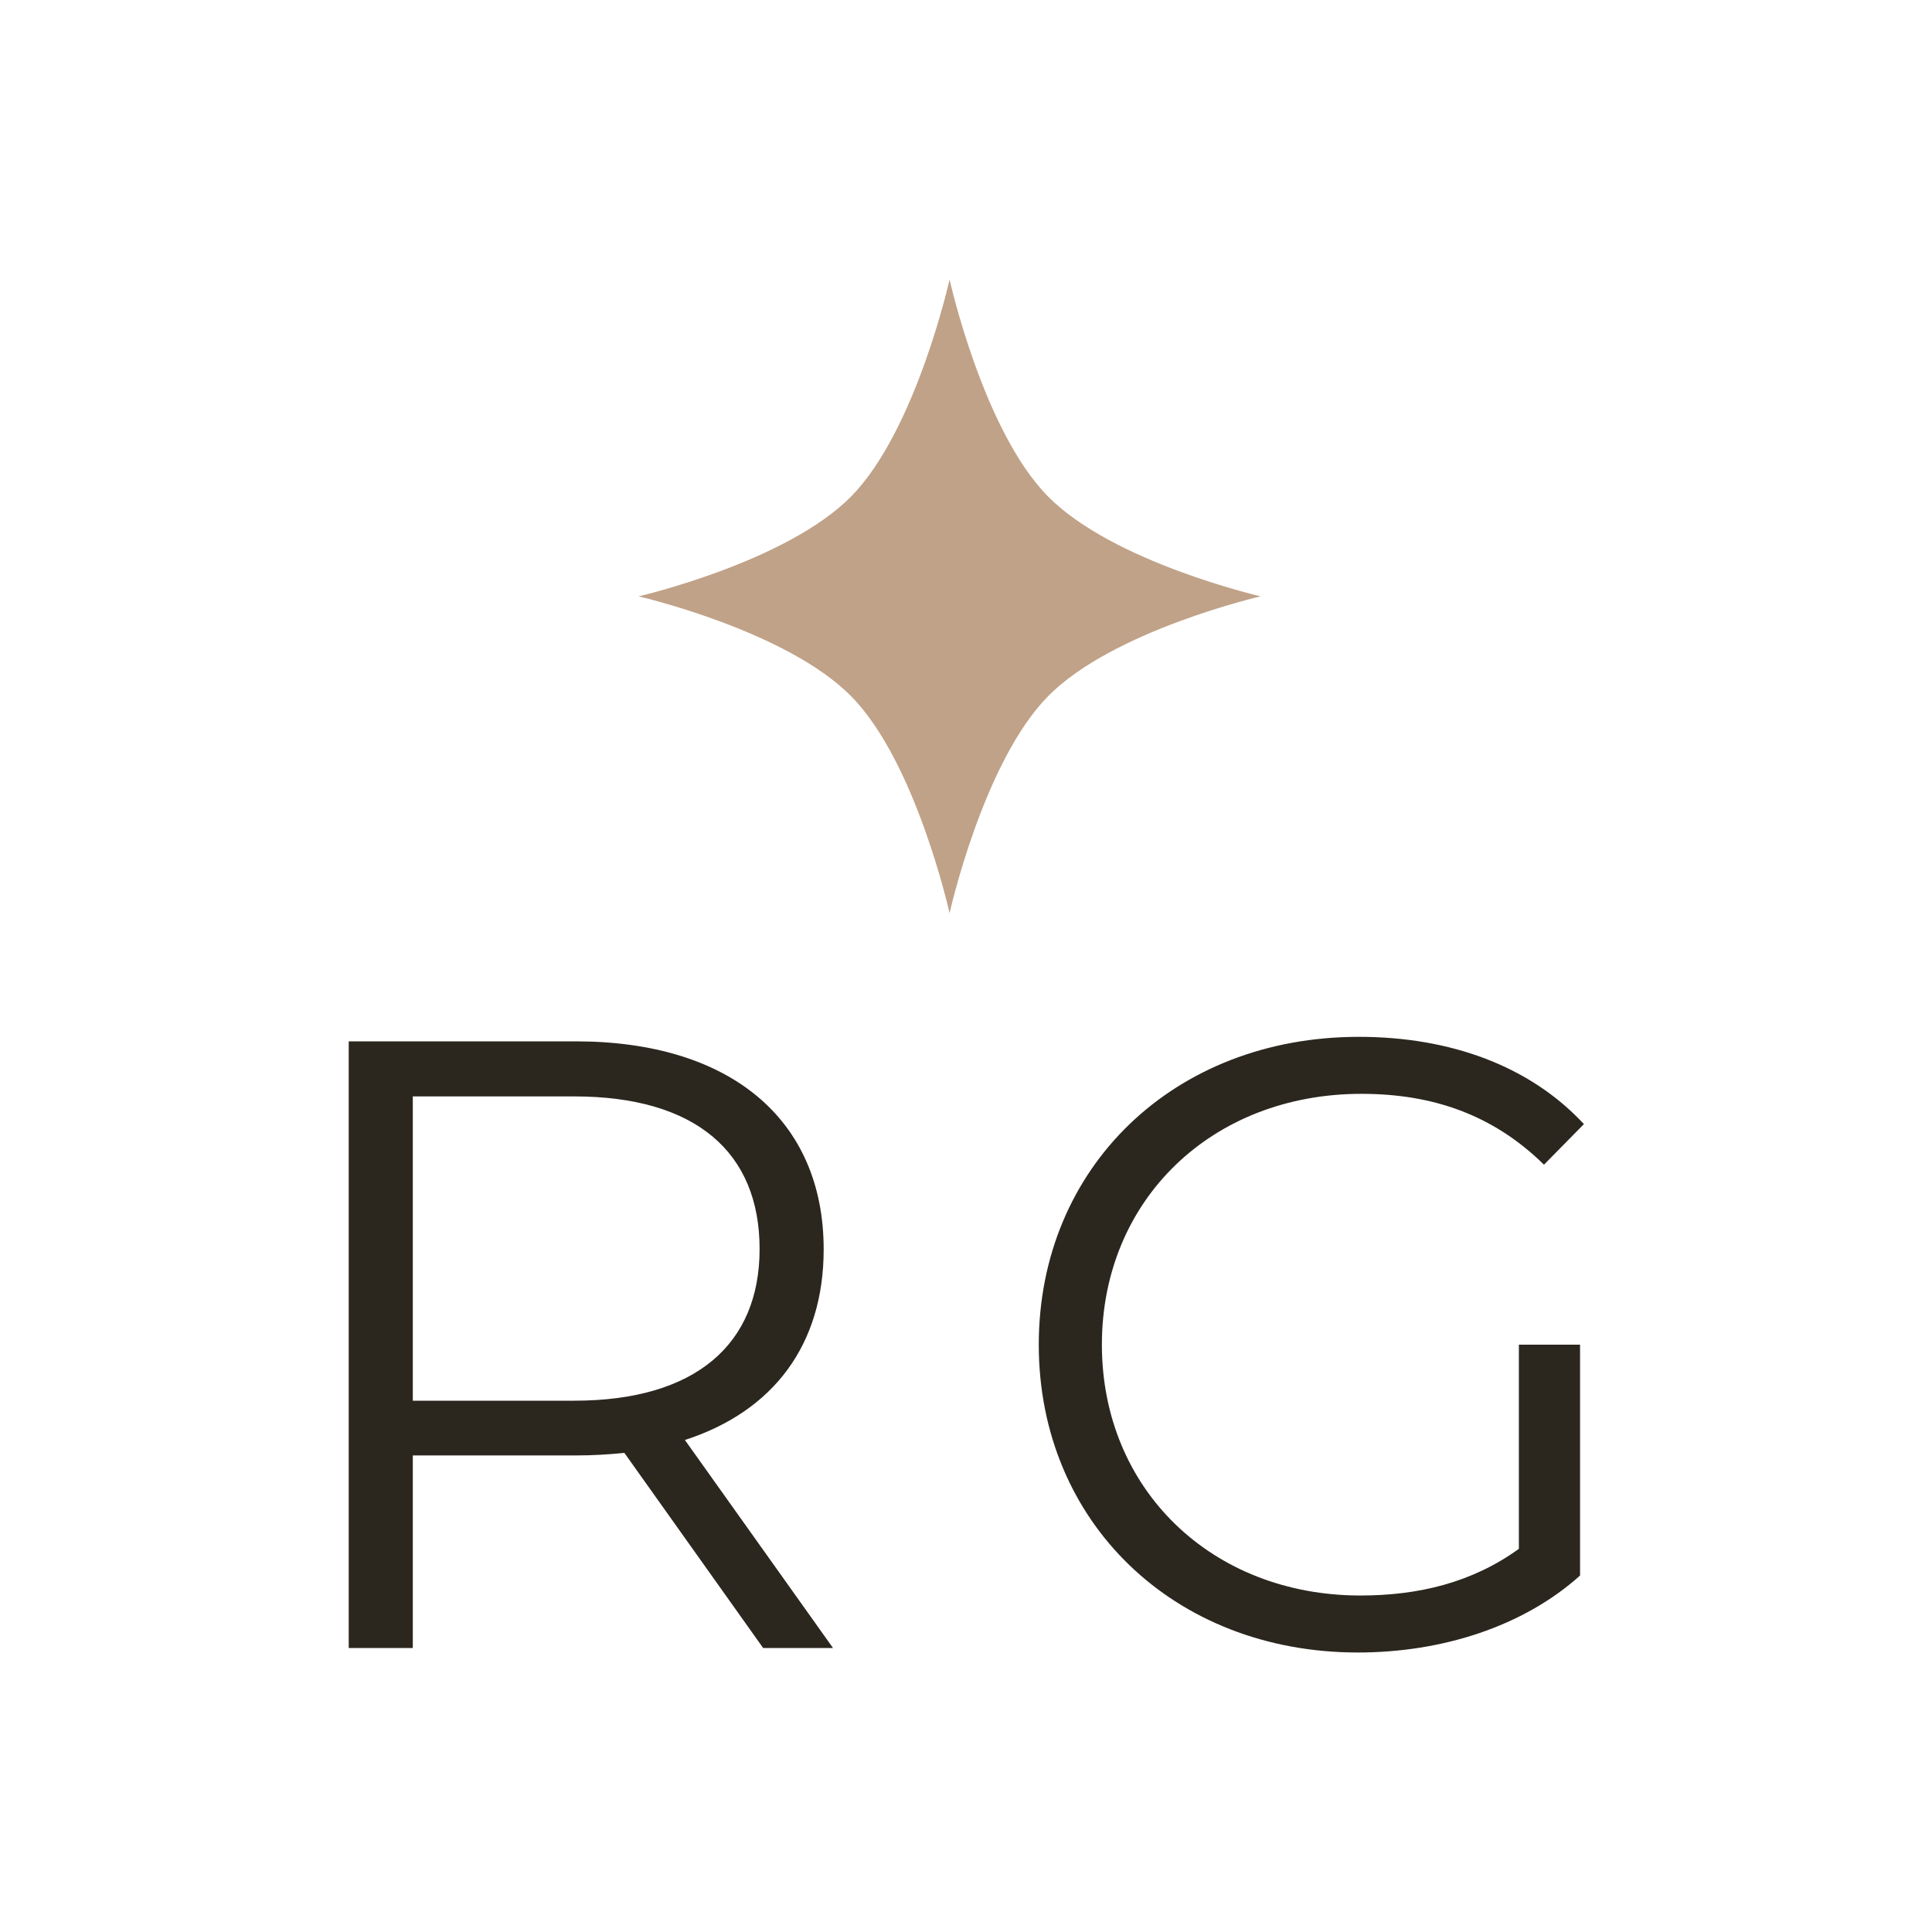
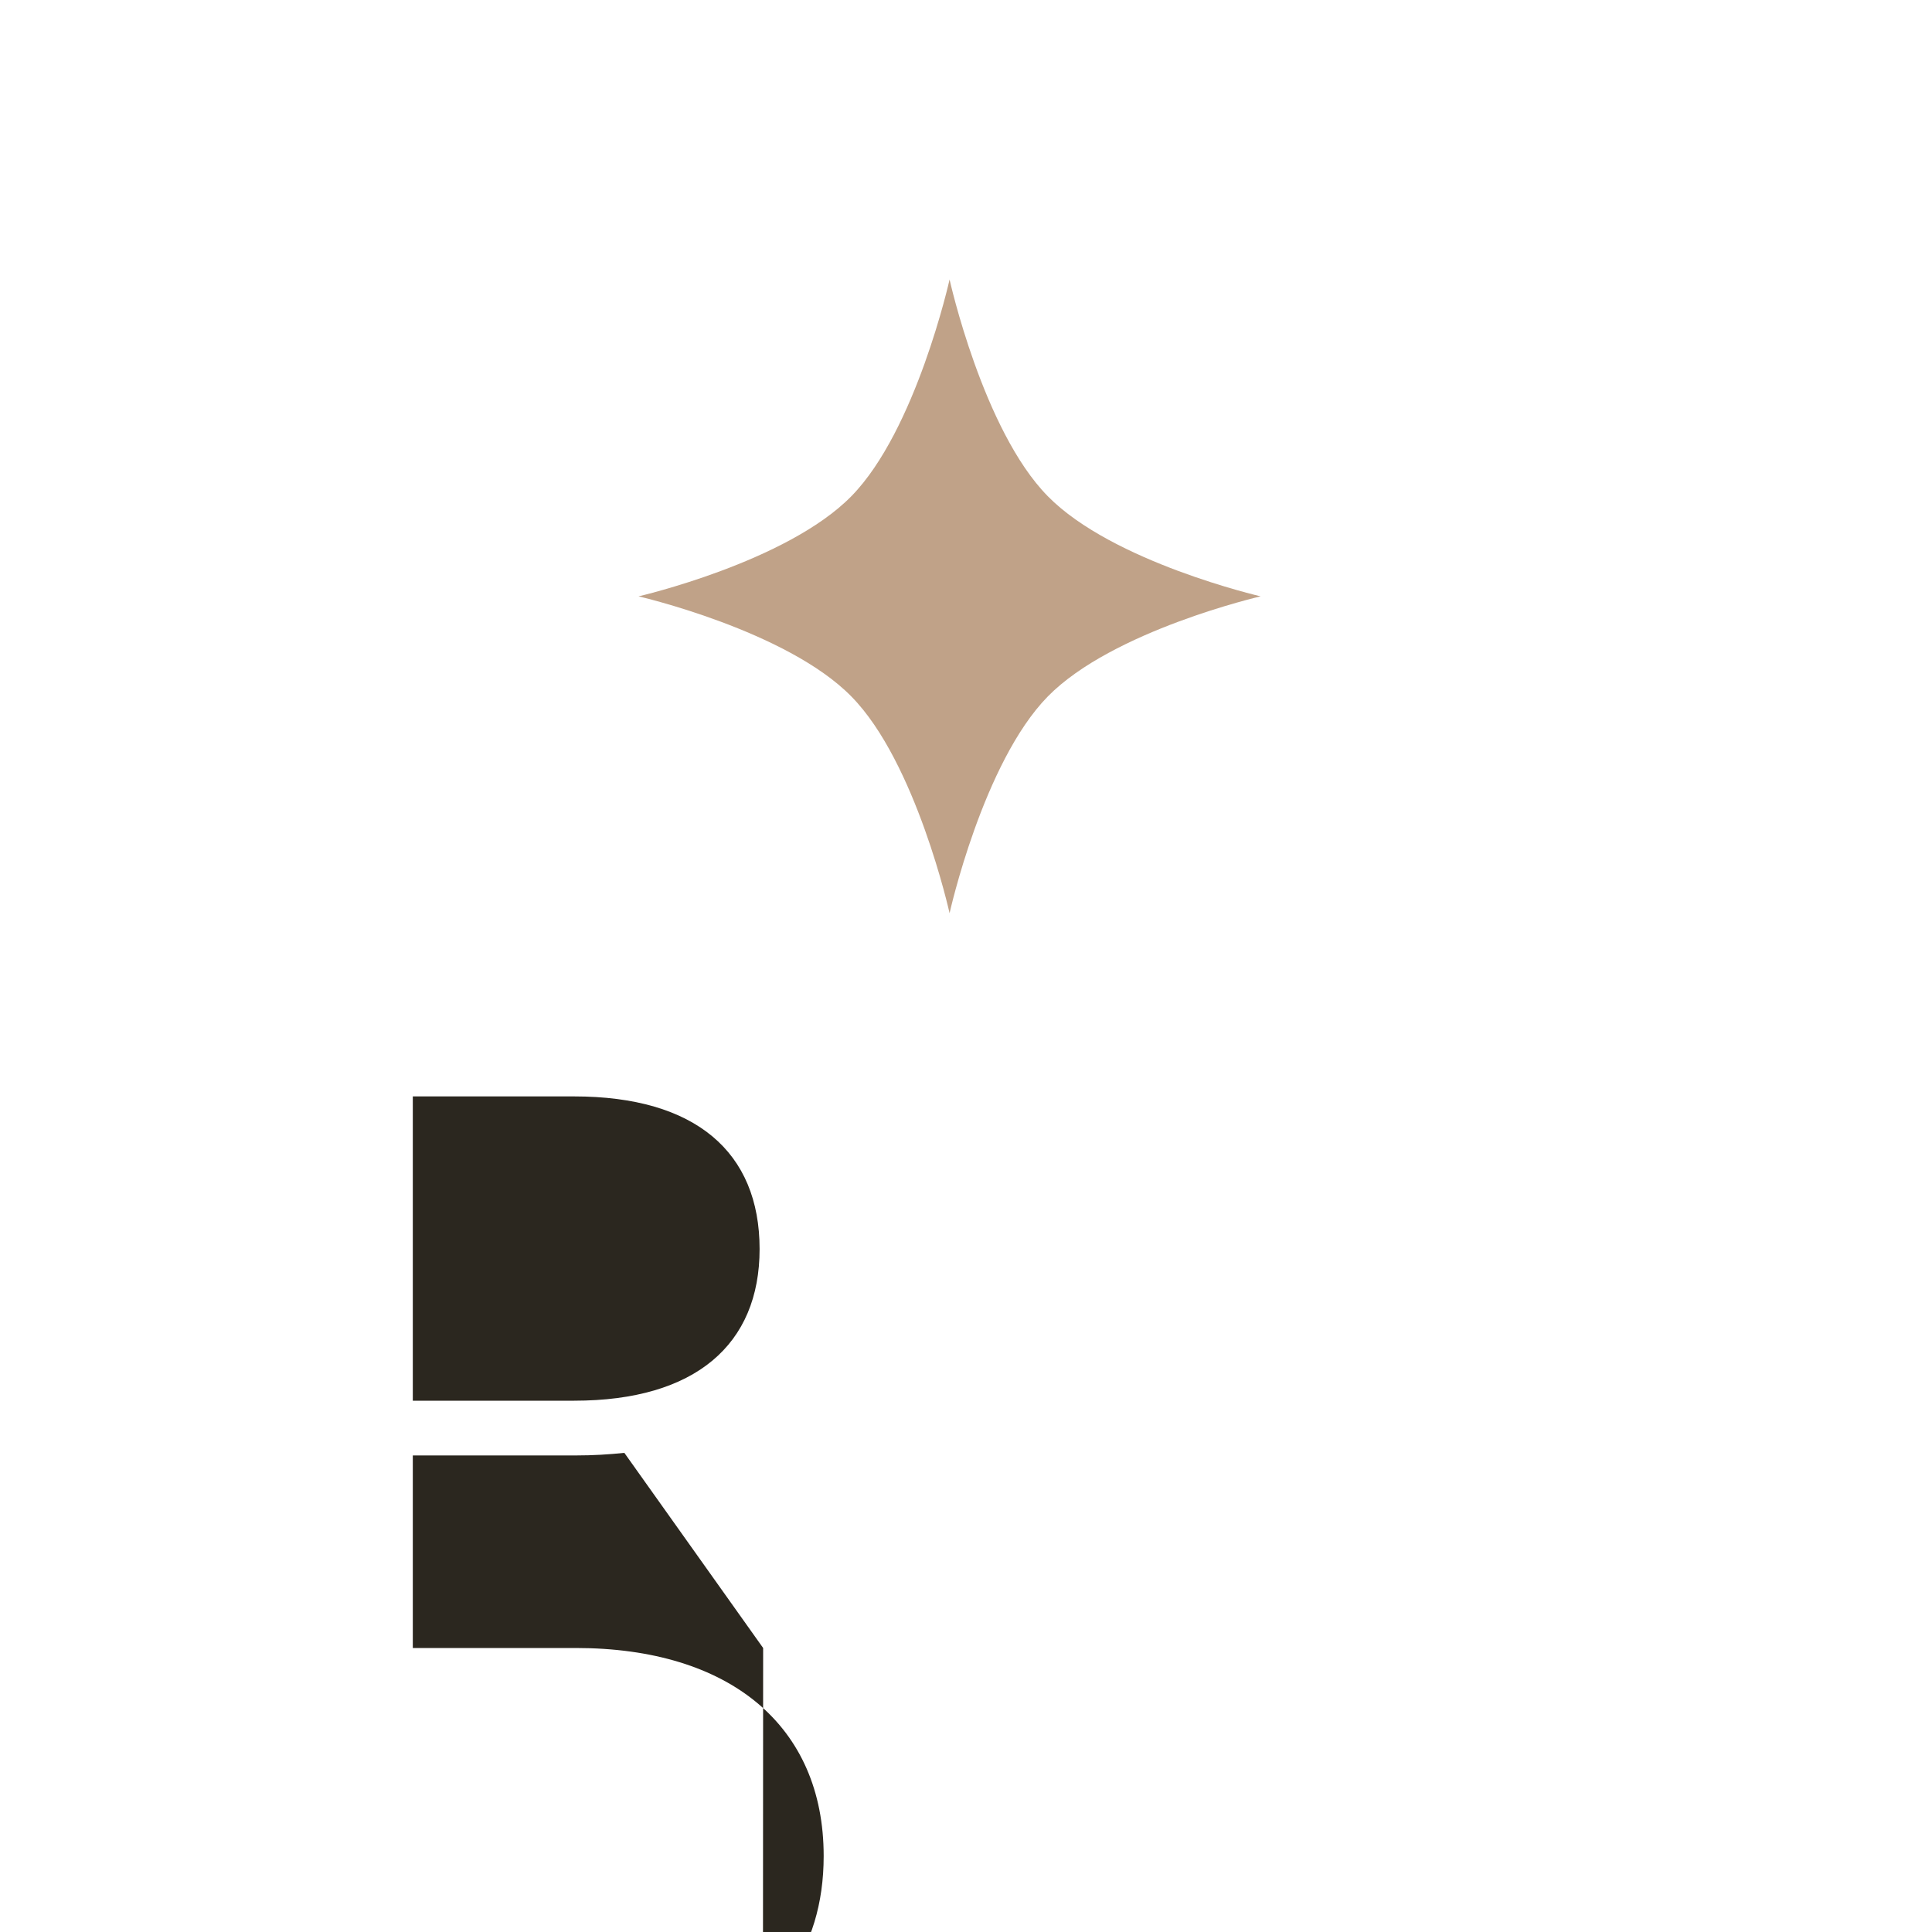
<svg xmlns="http://www.w3.org/2000/svg" id="Camada_2" data-name="Camada 2" viewBox="0 0 60 60">
  <defs>
    <style>
      .cls-1 {
        fill: #2b271f;
      }

      .cls-2 {
        fill: #c0a288;
        fill-rule: evenodd;
      }

      .cls-3 {
        fill: #fff;
      }
    </style>
  </defs>
  <g id="Camada_1-2" data-name="Camada 1">
    <g>
      <rect class="cls-3" width="60" height="60" />
      <g>
        <g>
-           <path class="cls-1" d="M23.7,51.18l-4.31-6.06c-.49.05-.97.08-1.51.08h-5.06v5.98h-1.99v-18.84h7.05c4.79,0,7.7,2.42,7.7,6.46,0,2.96-1.56,5.03-4.31,5.92l4.6,6.46h-2.18,0ZM23.59,38.79c0-3.01-1.99-4.74-5.76-4.74h-5.01v9.45h5.01c3.77,0,5.76-1.75,5.76-4.71h0Z" />
-           <path class="cls-1" d="M47.16,41.76h1.91v7.17c-1.77,1.59-4.3,2.39-6.9,2.39-5.72,0-9.91-4.06-9.91-9.56s4.19-9.56,9.94-9.56c2.85,0,5.32.91,6.99,2.71l-1.24,1.26c-1.59-1.56-3.47-2.2-5.67-2.2-4.65,0-8.06,3.3-8.06,7.79s3.41,7.79,8.03,7.79c1.8,0,3.47-.4,4.92-1.45v-6.34h0Z" />
+           <path class="cls-1" d="M23.7,51.18l-4.31-6.06c-.49.05-.97.08-1.51.08h-5.06v5.98h-1.99h7.05c4.79,0,7.7,2.42,7.7,6.46,0,2.96-1.56,5.03-4.31,5.92l4.6,6.46h-2.18,0ZM23.59,38.79c0-3.01-1.99-4.74-5.76-4.74h-5.01v9.45h5.01c3.77,0,5.76-1.75,5.76-4.71h0Z" />
        </g>
        <path class="cls-2" d="M29.49,8.68s1.04,4.69,3.05,6.73c2.01,2.05,6.61,3.11,6.61,3.11,0,0-4.6,1.06-6.61,3.11-2.01,2.05-3.05,6.73-3.05,6.73,0,0-1.04-4.69-3.05-6.73-2.01-2.05-6.61-3.11-6.61-3.11,0,0,4.6-1.06,6.61-3.11,2.01-2.05,3.05-6.73,3.05-6.73Z" />
      </g>
    </g>
  </g>
</svg>